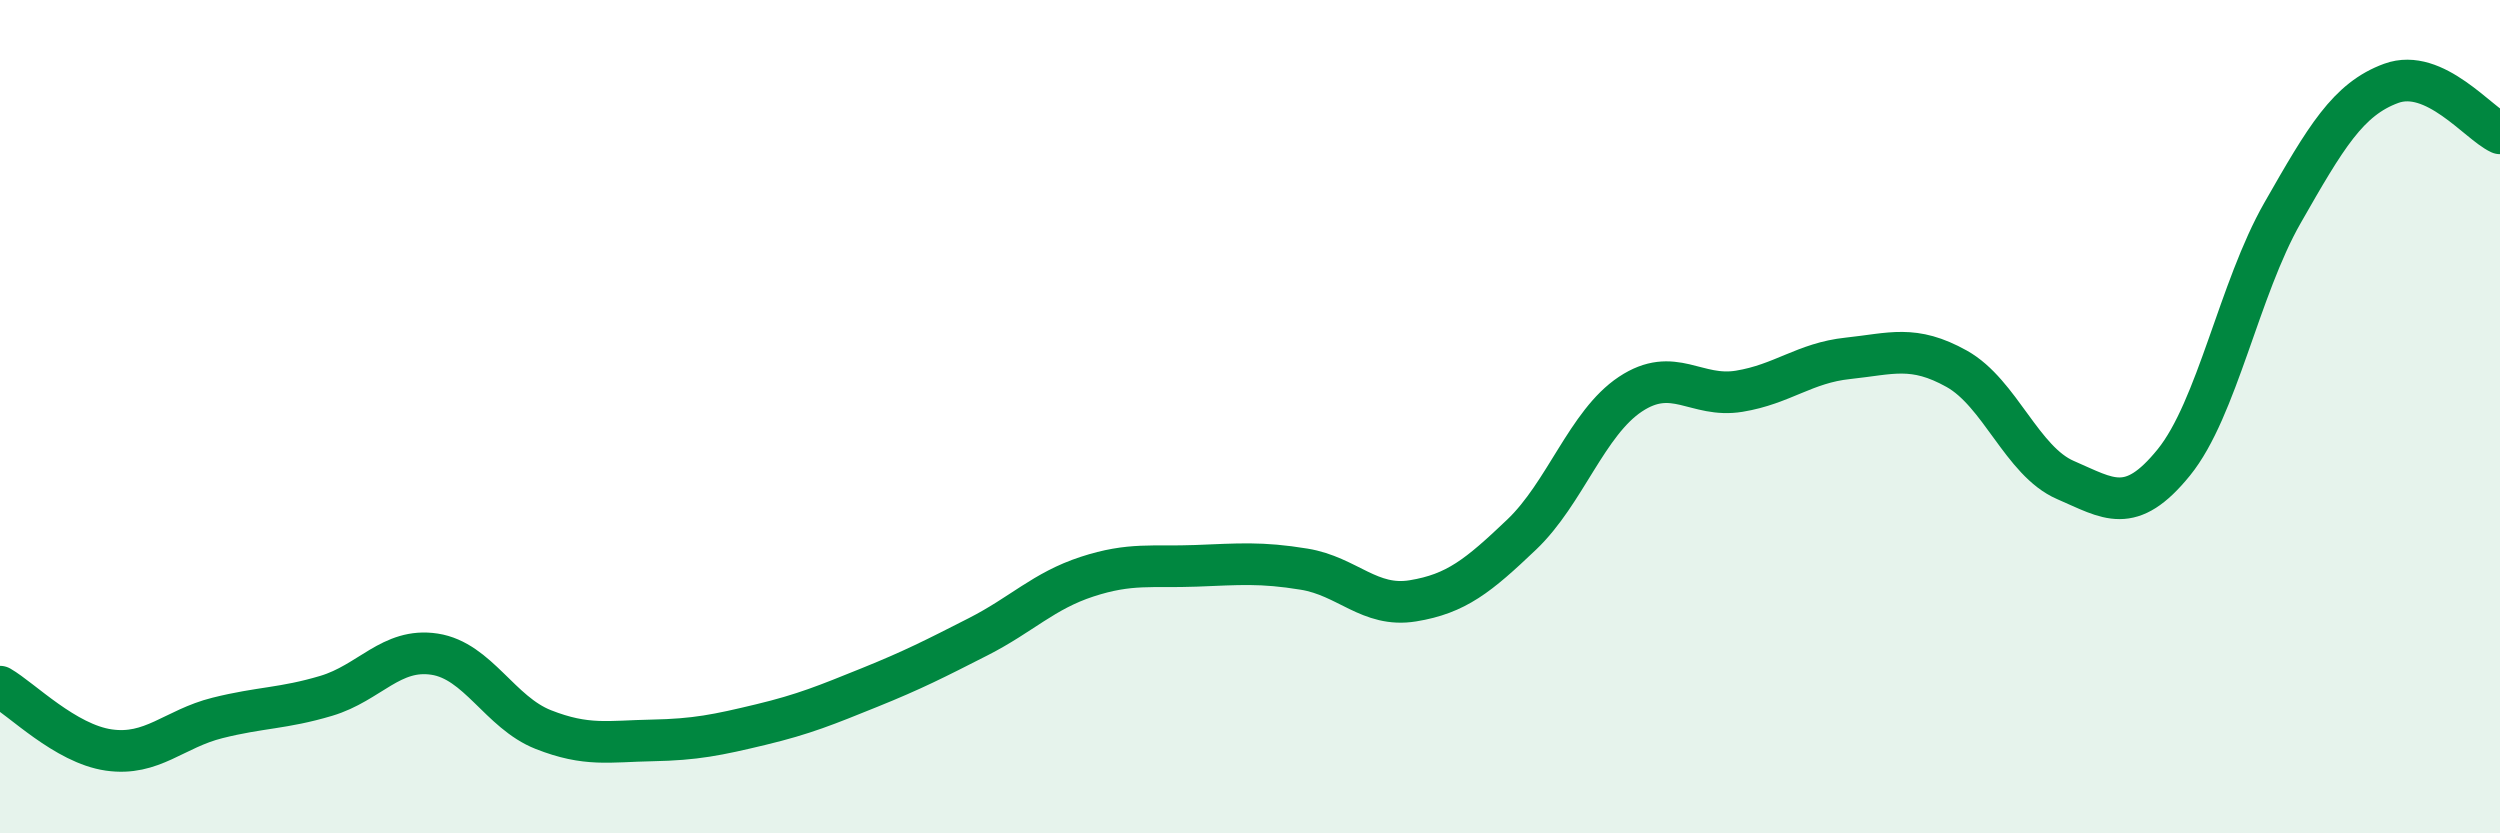
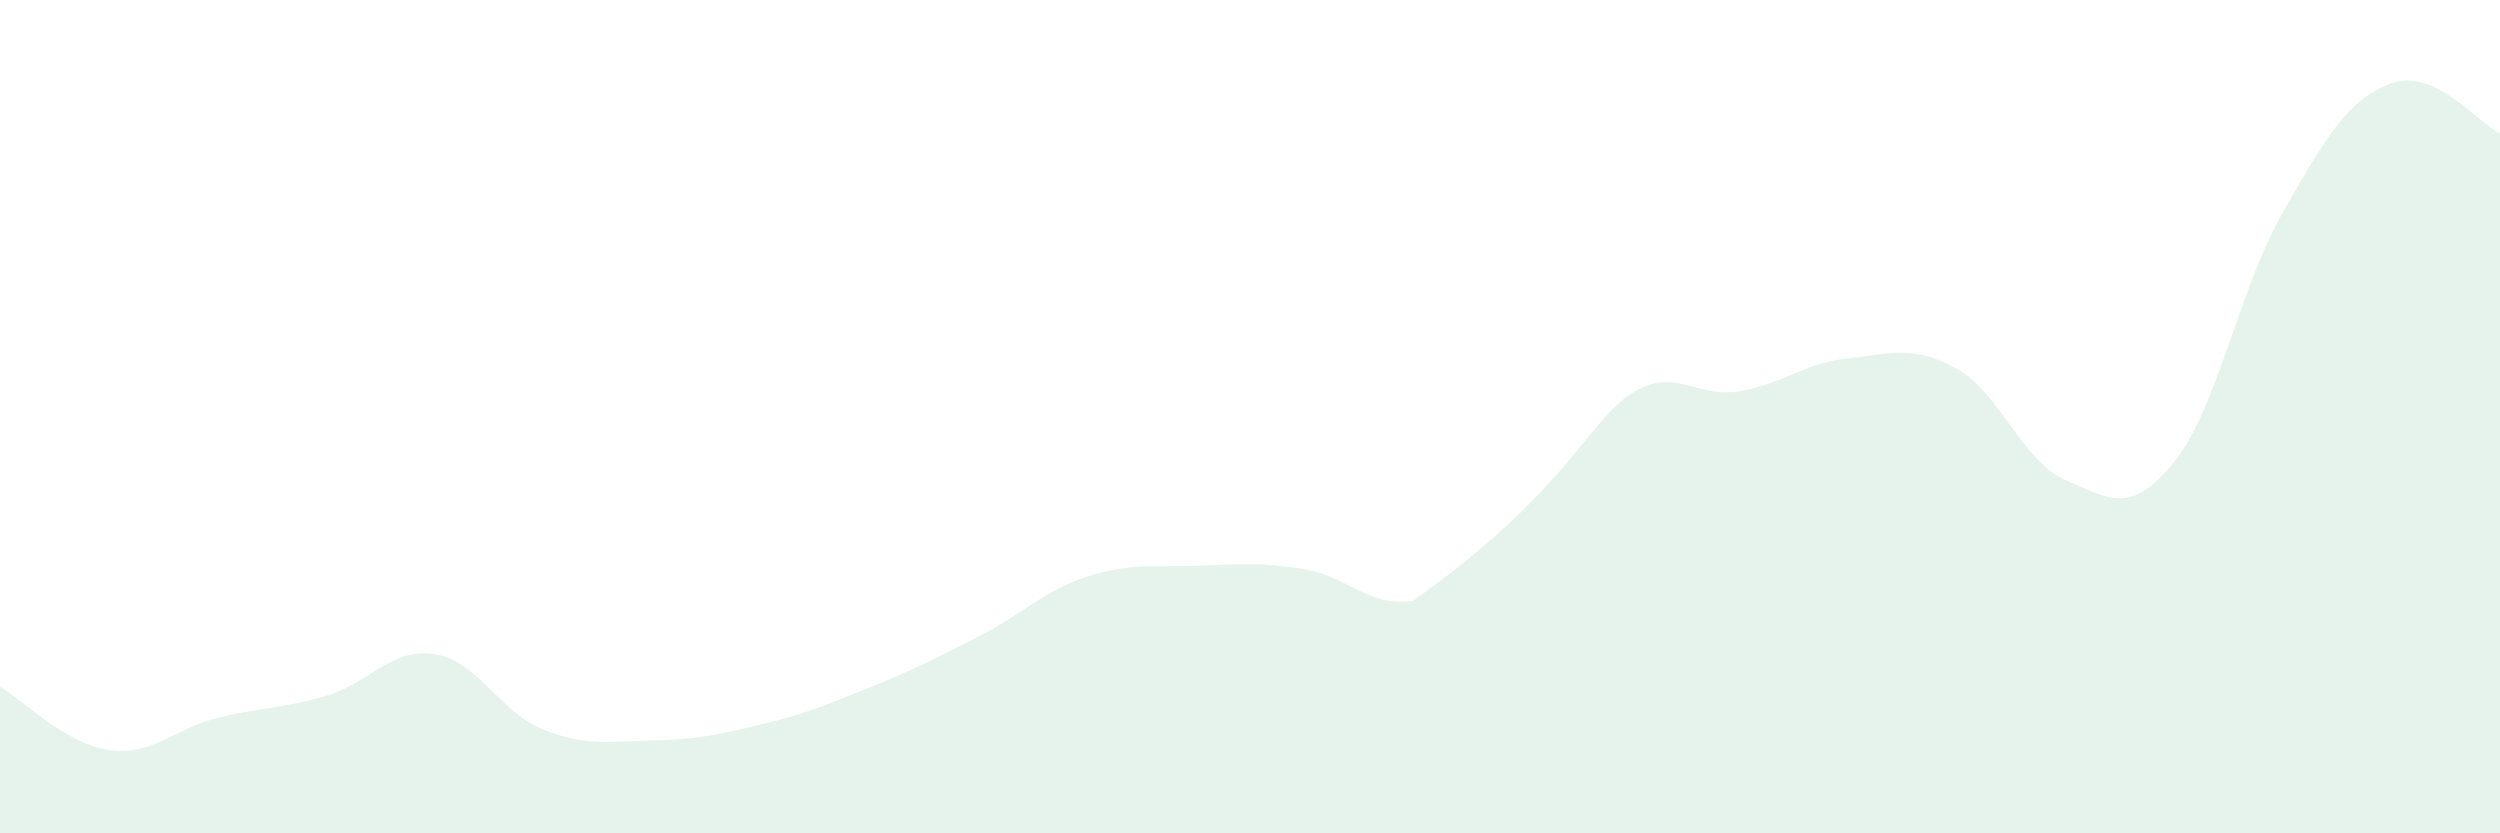
<svg xmlns="http://www.w3.org/2000/svg" width="60" height="20" viewBox="0 0 60 20">
-   <path d="M 0,16.48 C 0.52,16.78 1.57,17.85 2.61,18 C 3.65,18.15 4.18,17.49 5.22,17.23 C 6.26,16.97 6.79,17.01 7.83,16.7 C 8.87,16.39 9.39,15.54 10.43,15.7 C 11.47,15.86 12,17.1 13.04,17.51 C 14.08,17.92 14.61,17.79 15.65,17.77 C 16.69,17.75 17.22,17.64 18.26,17.39 C 19.3,17.14 19.83,16.92 20.87,16.5 C 21.91,16.08 22.44,15.81 23.48,15.28 C 24.52,14.75 25.05,14.18 26.09,13.84 C 27.13,13.5 27.66,13.62 28.7,13.58 C 29.74,13.54 30.26,13.49 31.3,13.66 C 32.34,13.83 32.87,14.59 33.91,14.42 C 34.95,14.25 35.48,13.82 36.52,12.83 C 37.56,11.84 38.09,10.15 39.13,9.46 C 40.17,8.77 40.7,9.56 41.74,9.39 C 42.78,9.22 43.31,8.71 44.35,8.6 C 45.39,8.49 45.92,8.27 46.96,8.85 C 48,9.43 48.53,11.07 49.57,11.52 C 50.61,11.97 51.13,12.38 52.17,11.1 C 53.21,9.82 53.74,6.93 54.78,5.11 C 55.82,3.29 56.35,2.38 57.39,2 C 58.43,1.62 59.48,2.96 60,3.2L60 20L0 20Z" fill="#008740" opacity="0.1" stroke-linecap="round" stroke-linejoin="round" />
-   <path d="M 0,16.48 C 0.52,16.78 1.57,17.85 2.61,18 C 3.65,18.15 4.18,17.49 5.22,17.23 C 6.26,16.97 6.79,17.01 7.83,16.7 C 8.87,16.39 9.39,15.54 10.43,15.7 C 11.47,15.86 12,17.1 13.04,17.51 C 14.08,17.92 14.61,17.79 15.65,17.77 C 16.69,17.75 17.22,17.64 18.26,17.39 C 19.3,17.14 19.83,16.92 20.87,16.5 C 21.91,16.08 22.44,15.81 23.48,15.28 C 24.52,14.75 25.05,14.18 26.09,13.84 C 27.13,13.5 27.66,13.62 28.7,13.58 C 29.74,13.54 30.26,13.49 31.3,13.66 C 32.34,13.83 32.87,14.59 33.91,14.42 C 34.95,14.25 35.48,13.82 36.52,12.83 C 37.56,11.84 38.09,10.15 39.13,9.46 C 40.17,8.77 40.7,9.56 41.74,9.39 C 42.78,9.22 43.31,8.71 44.35,8.6 C 45.39,8.49 45.92,8.27 46.96,8.85 C 48,9.43 48.53,11.07 49.57,11.52 C 50.61,11.97 51.13,12.38 52.17,11.1 C 53.21,9.82 53.74,6.93 54.78,5.11 C 55.82,3.29 56.35,2.38 57.39,2 C 58.43,1.62 59.48,2.96 60,3.2" stroke="#008740" stroke-width="1" fill="none" stroke-linecap="round" stroke-linejoin="round" />
+   <path d="M 0,16.48 C 0.52,16.78 1.57,17.85 2.61,18 C 3.65,18.15 4.18,17.49 5.22,17.23 C 6.26,16.97 6.79,17.01 7.83,16.7 C 8.87,16.39 9.39,15.54 10.43,15.7 C 11.47,15.86 12,17.1 13.04,17.51 C 14.08,17.92 14.61,17.79 15.65,17.77 C 16.69,17.75 17.22,17.64 18.26,17.39 C 19.3,17.14 19.83,16.92 20.87,16.5 C 21.91,16.08 22.44,15.81 23.48,15.28 C 24.52,14.75 25.05,14.18 26.09,13.84 C 27.13,13.5 27.66,13.62 28.7,13.58 C 29.74,13.54 30.26,13.49 31.3,13.66 C 32.34,13.83 32.87,14.59 33.91,14.42 C 37.56,11.84 38.09,10.15 39.13,9.46 C 40.17,8.77 40.7,9.56 41.74,9.39 C 42.78,9.22 43.31,8.71 44.35,8.6 C 45.39,8.49 45.92,8.27 46.96,8.85 C 48,9.43 48.53,11.07 49.57,11.52 C 50.61,11.97 51.13,12.38 52.17,11.1 C 53.21,9.82 53.74,6.93 54.78,5.11 C 55.82,3.29 56.35,2.38 57.39,2 C 58.43,1.62 59.48,2.96 60,3.2L60 20L0 20Z" fill="#008740" opacity="0.1" stroke-linecap="round" stroke-linejoin="round" />
</svg>